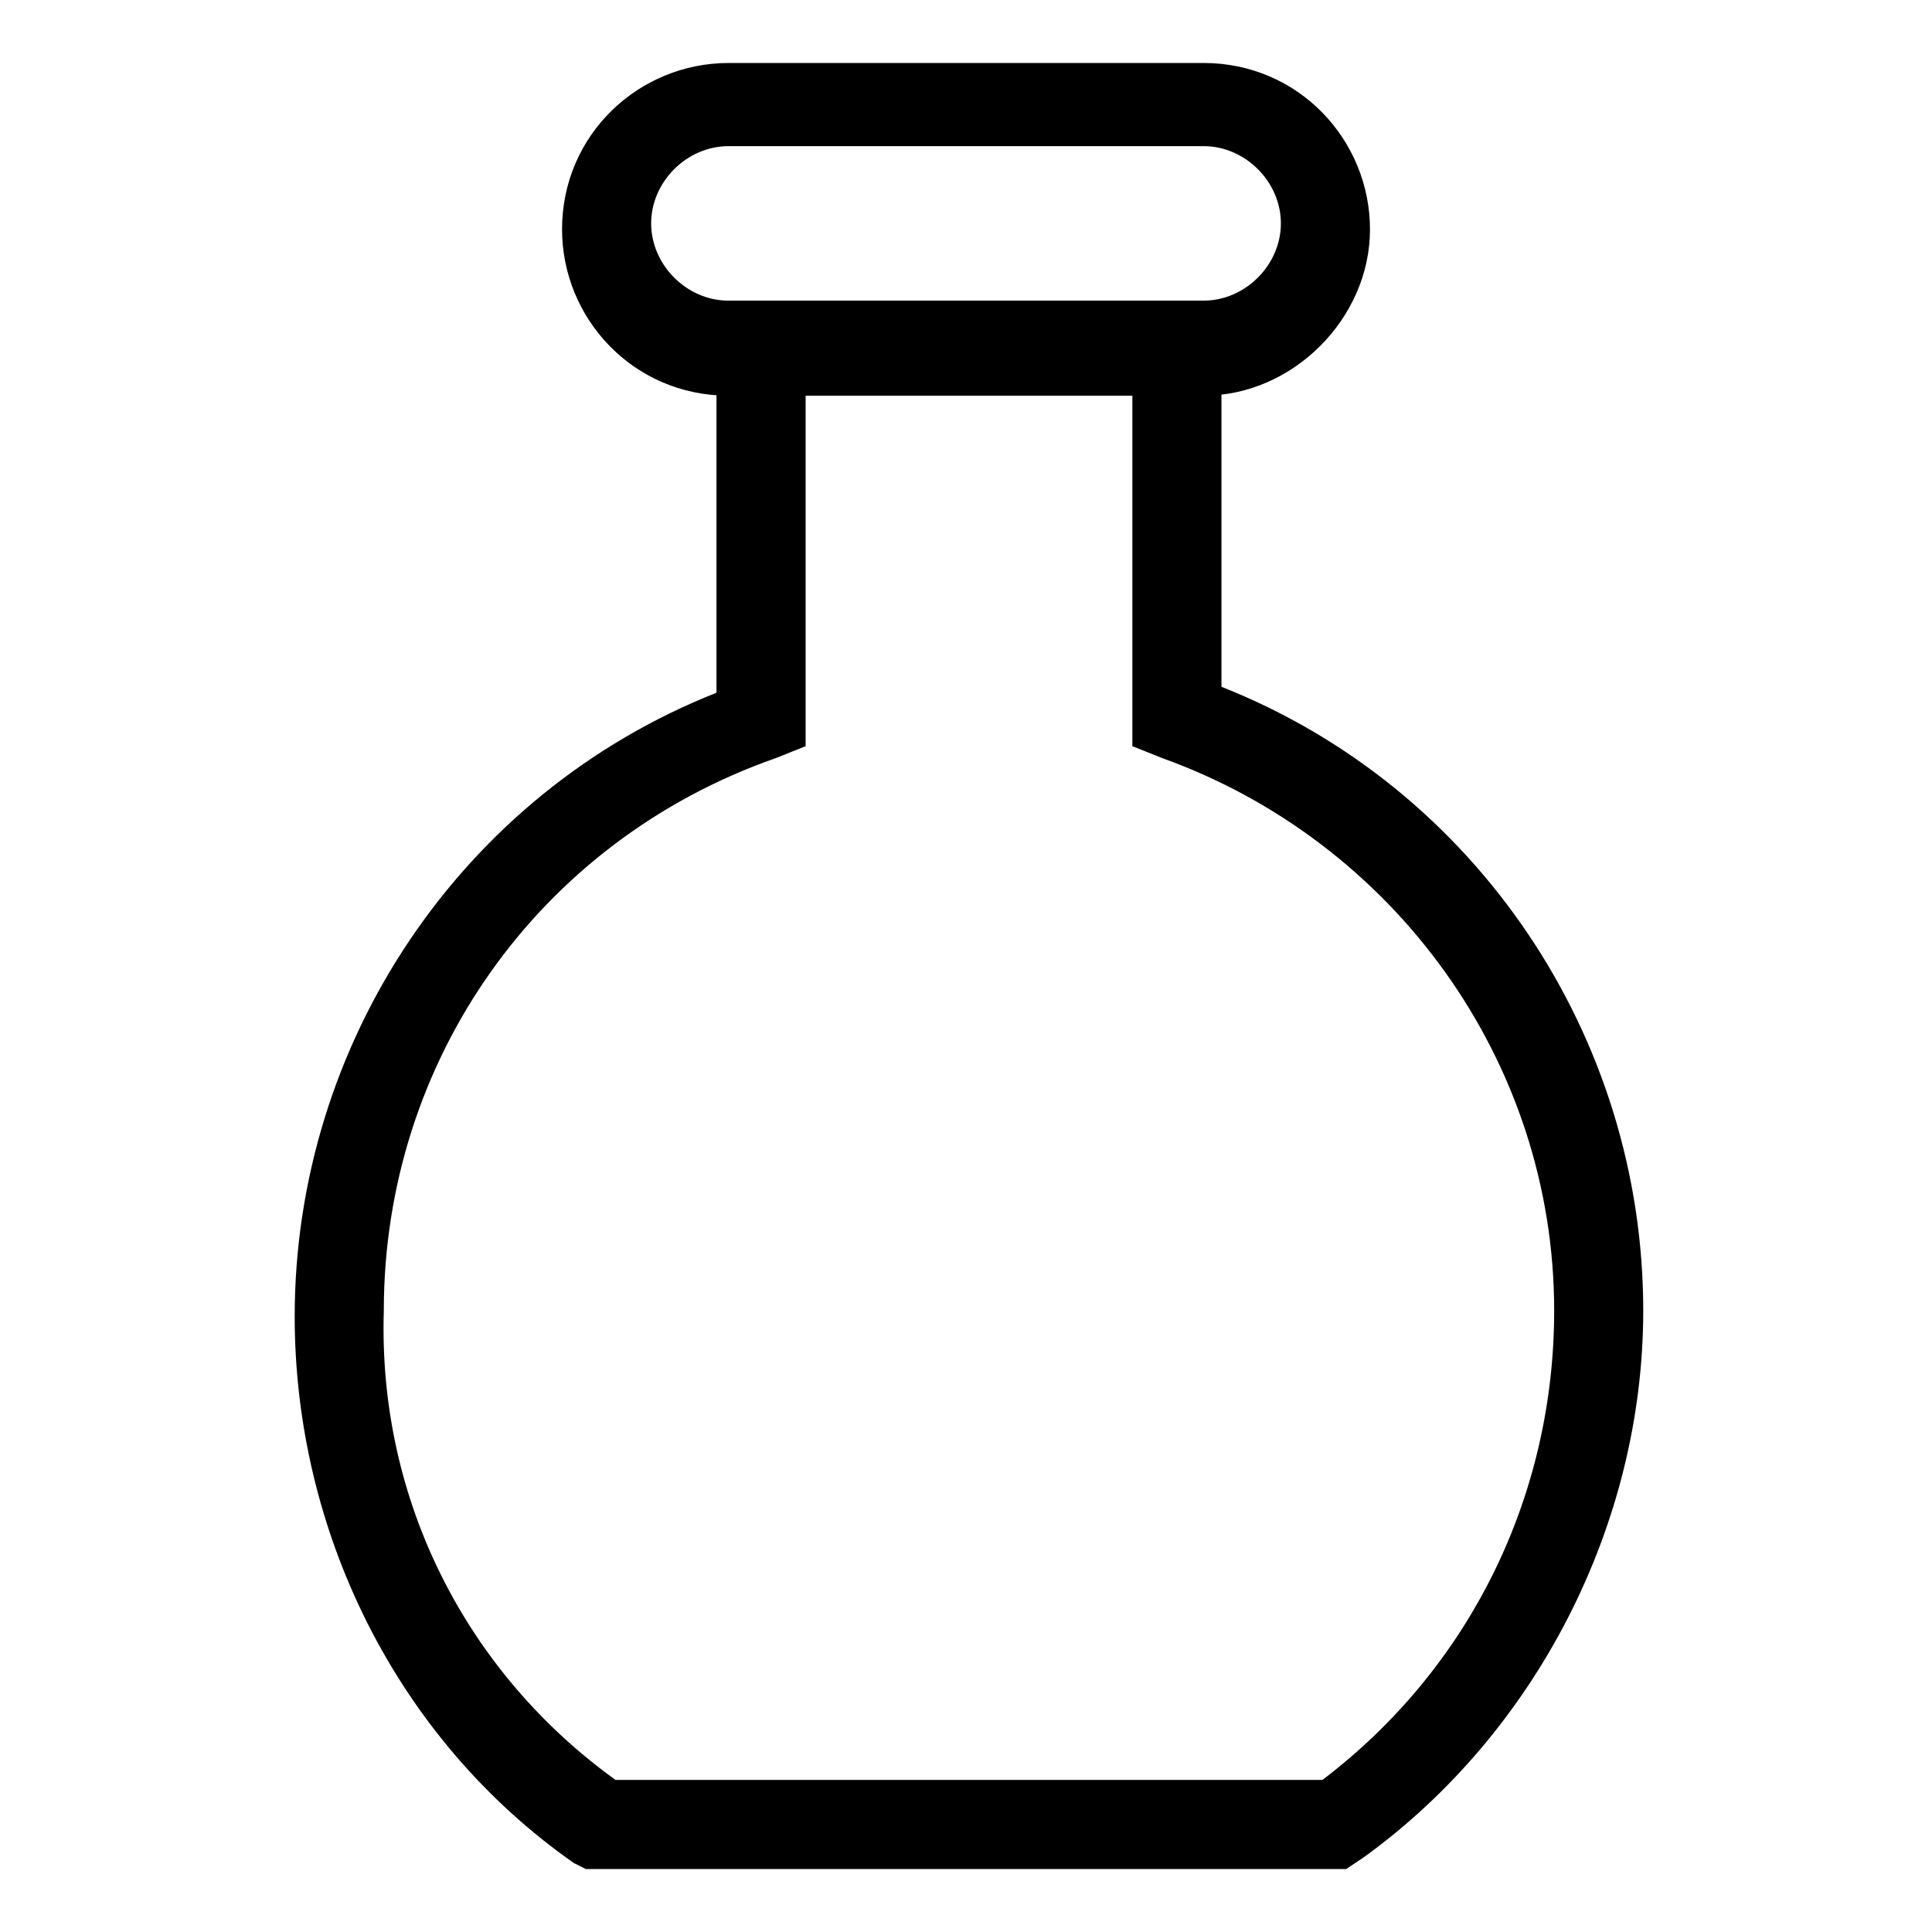
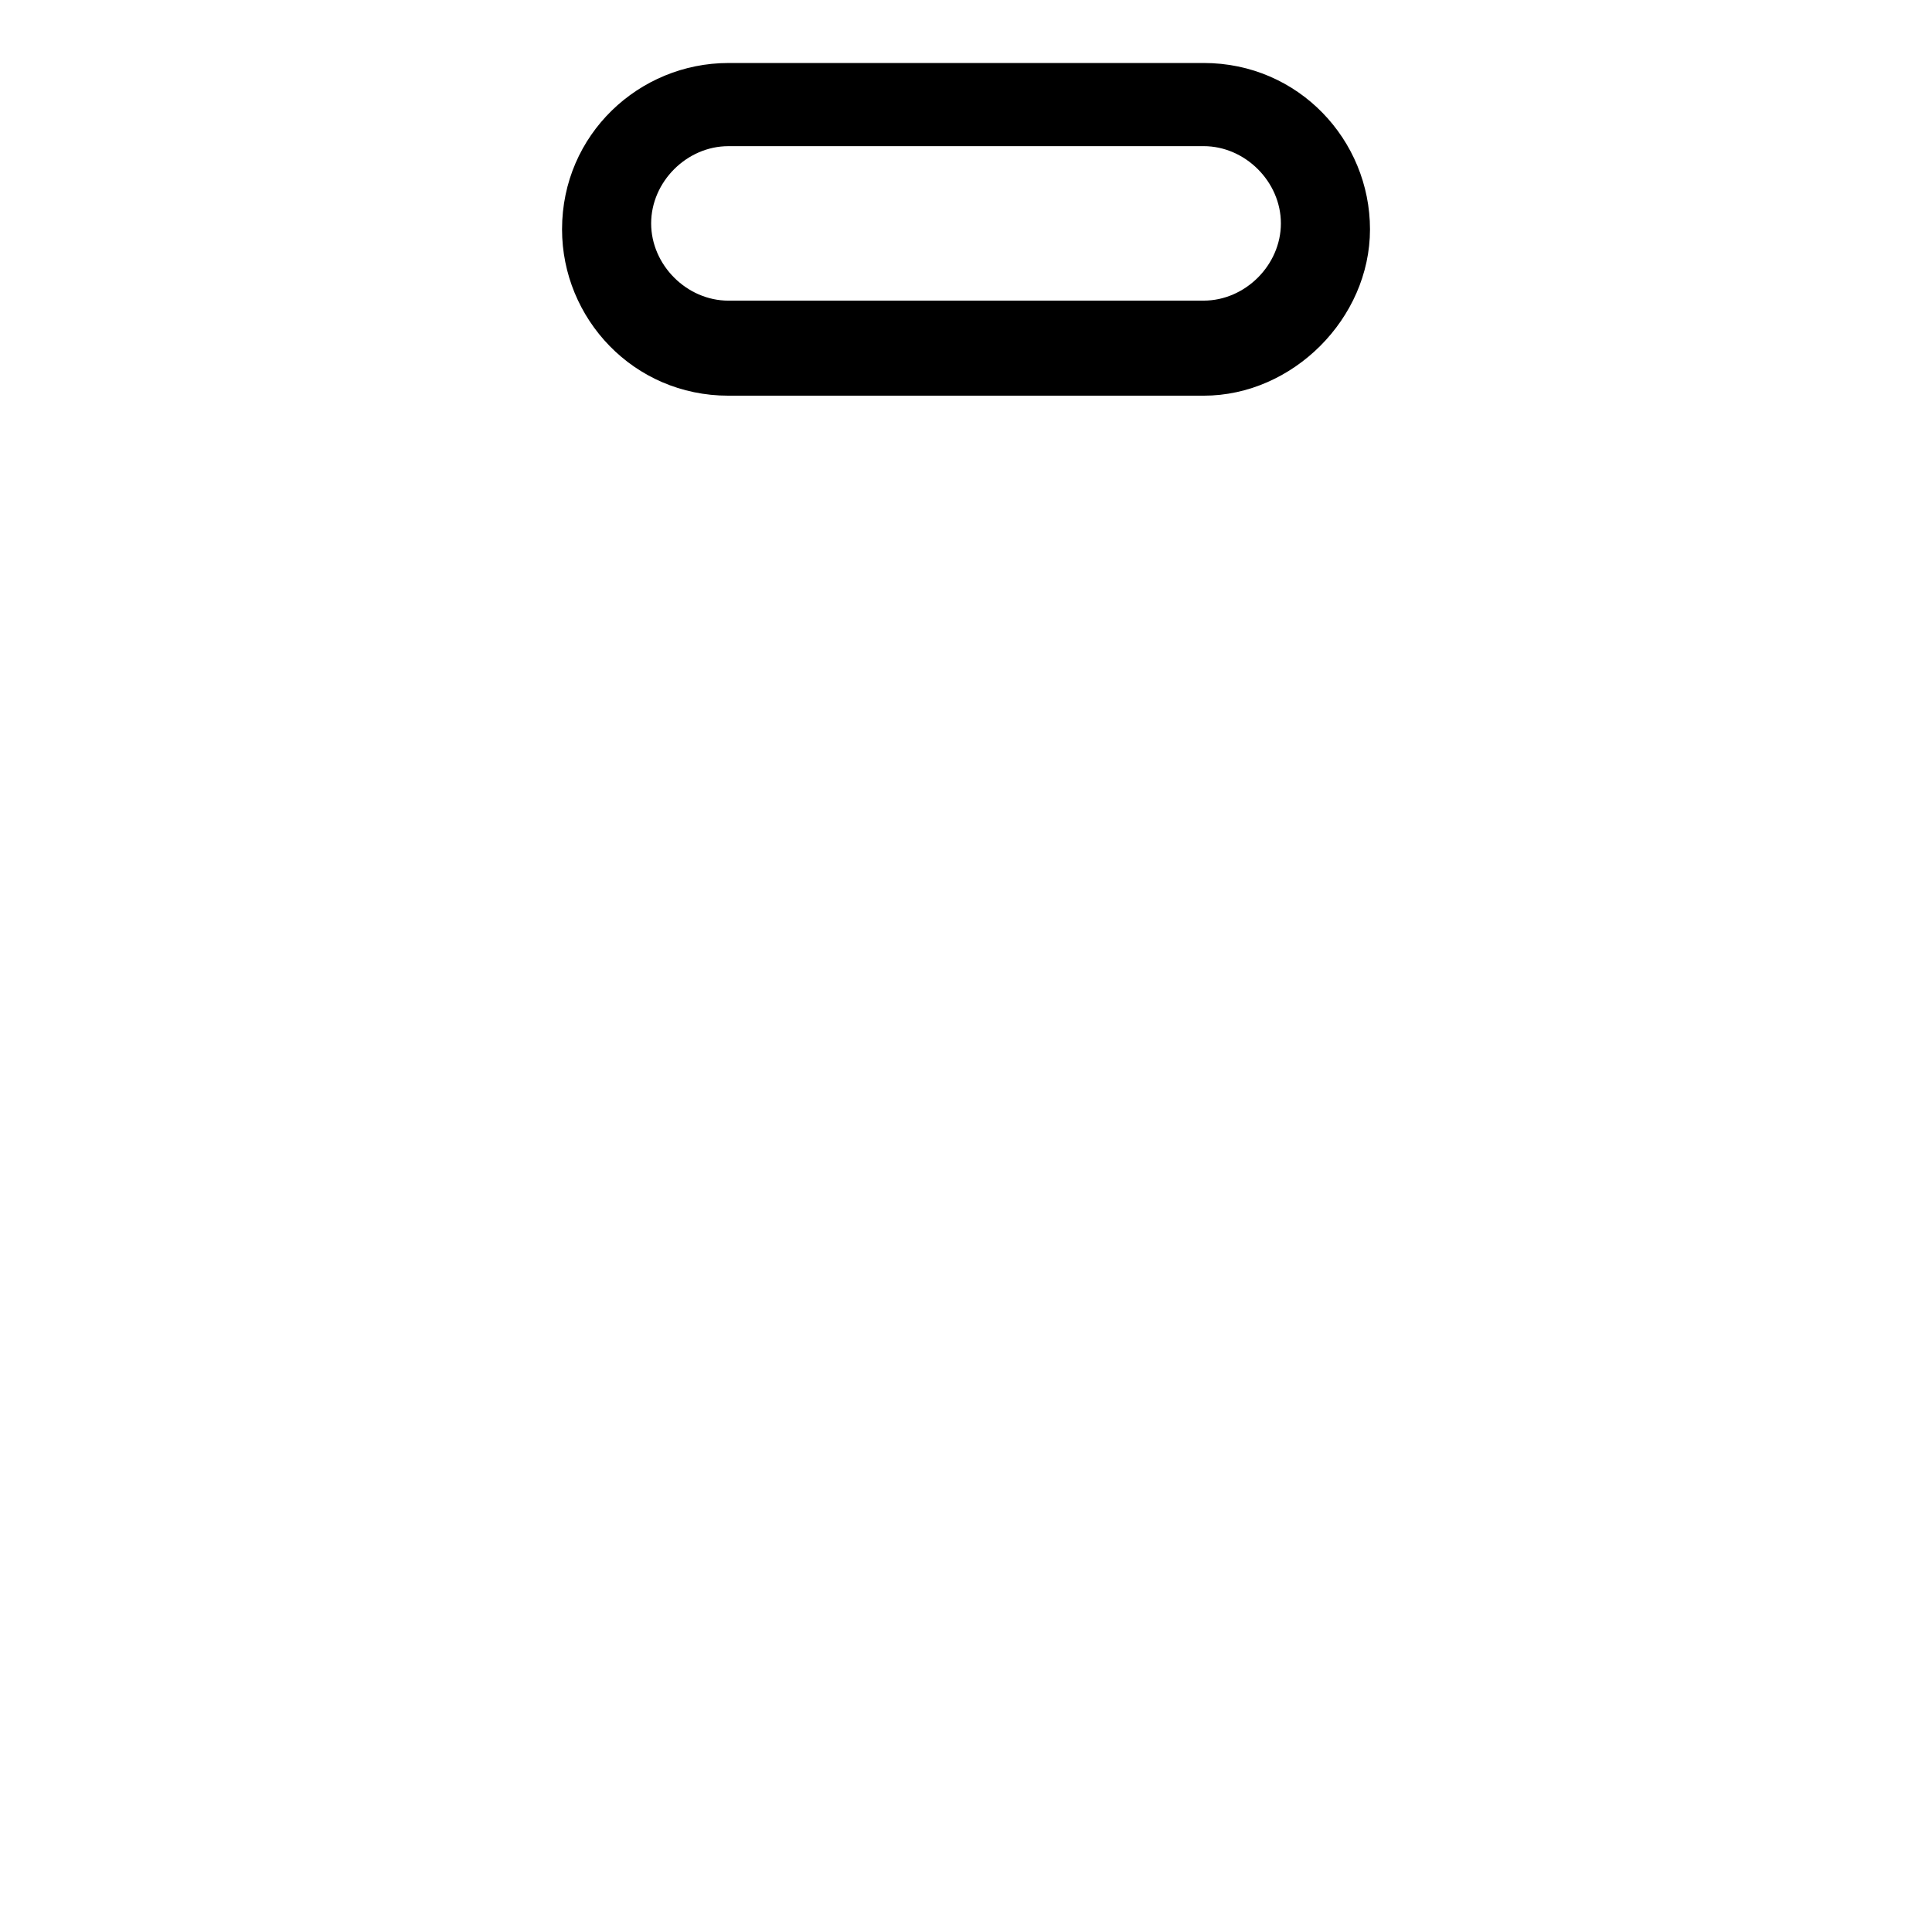
<svg xmlns="http://www.w3.org/2000/svg" fill="#000000" width="800px" height="800px" version="1.1" viewBox="144 144 512 512">
  <g>
-     <path d="m500.76 639.31h-201.52l-3.148-1.574c-47.23-33.062-73.996-88.168-73.996-144.84 0-72.422 44.082-138.55 111.78-165.31v-102.34h133.82v100.76c67.699 26.766 111.78 92.891 111.78 165.31 0 56.68-28.34 111.78-73.996 144.84zm-193.65-23.617h187.36c39.359-29.914 61.402-75.57 61.402-124.38 0-66.125-42.508-124.38-103.91-146.42l-7.871-3.148v-94.465h-86.594v94.465l-7.871 3.148c-62.977 22.043-103.91 80.293-103.91 146.42-1.578 50.383 22.039 96.039 61.398 124.38z" />
-     <path d="m462.98 248.86h-125.95c-25.191 0-44.082-20.469-44.082-44.082 0-25.191 20.469-44.082 44.082-44.082l125.95-0.004c25.191 0 44.082 20.469 44.082 44.082 0 23.617-20.469 44.086-44.082 44.086zm-125.95-66.125c-11.02 0-20.469 9.445-20.469 20.469 0 11.02 9.445 20.469 20.469 20.469l125.95-0.004c11.02 0 20.469-9.445 20.469-20.469 0-11.02-9.445-20.469-20.469-20.469z" />
+     <path d="m462.98 248.86h-125.95c-25.191 0-44.082-20.469-44.082-44.082 0-25.191 20.469-44.082 44.082-44.082l125.95-0.004c25.191 0 44.082 20.469 44.082 44.082 0 23.617-20.469 44.086-44.082 44.086zm-125.95-66.125c-11.02 0-20.469 9.445-20.469 20.469 0 11.02 9.445 20.469 20.469 20.469l125.95-0.004c11.02 0 20.469-9.445 20.469-20.469 0-11.02-9.445-20.469-20.469-20.469" />
  </g>
</svg>